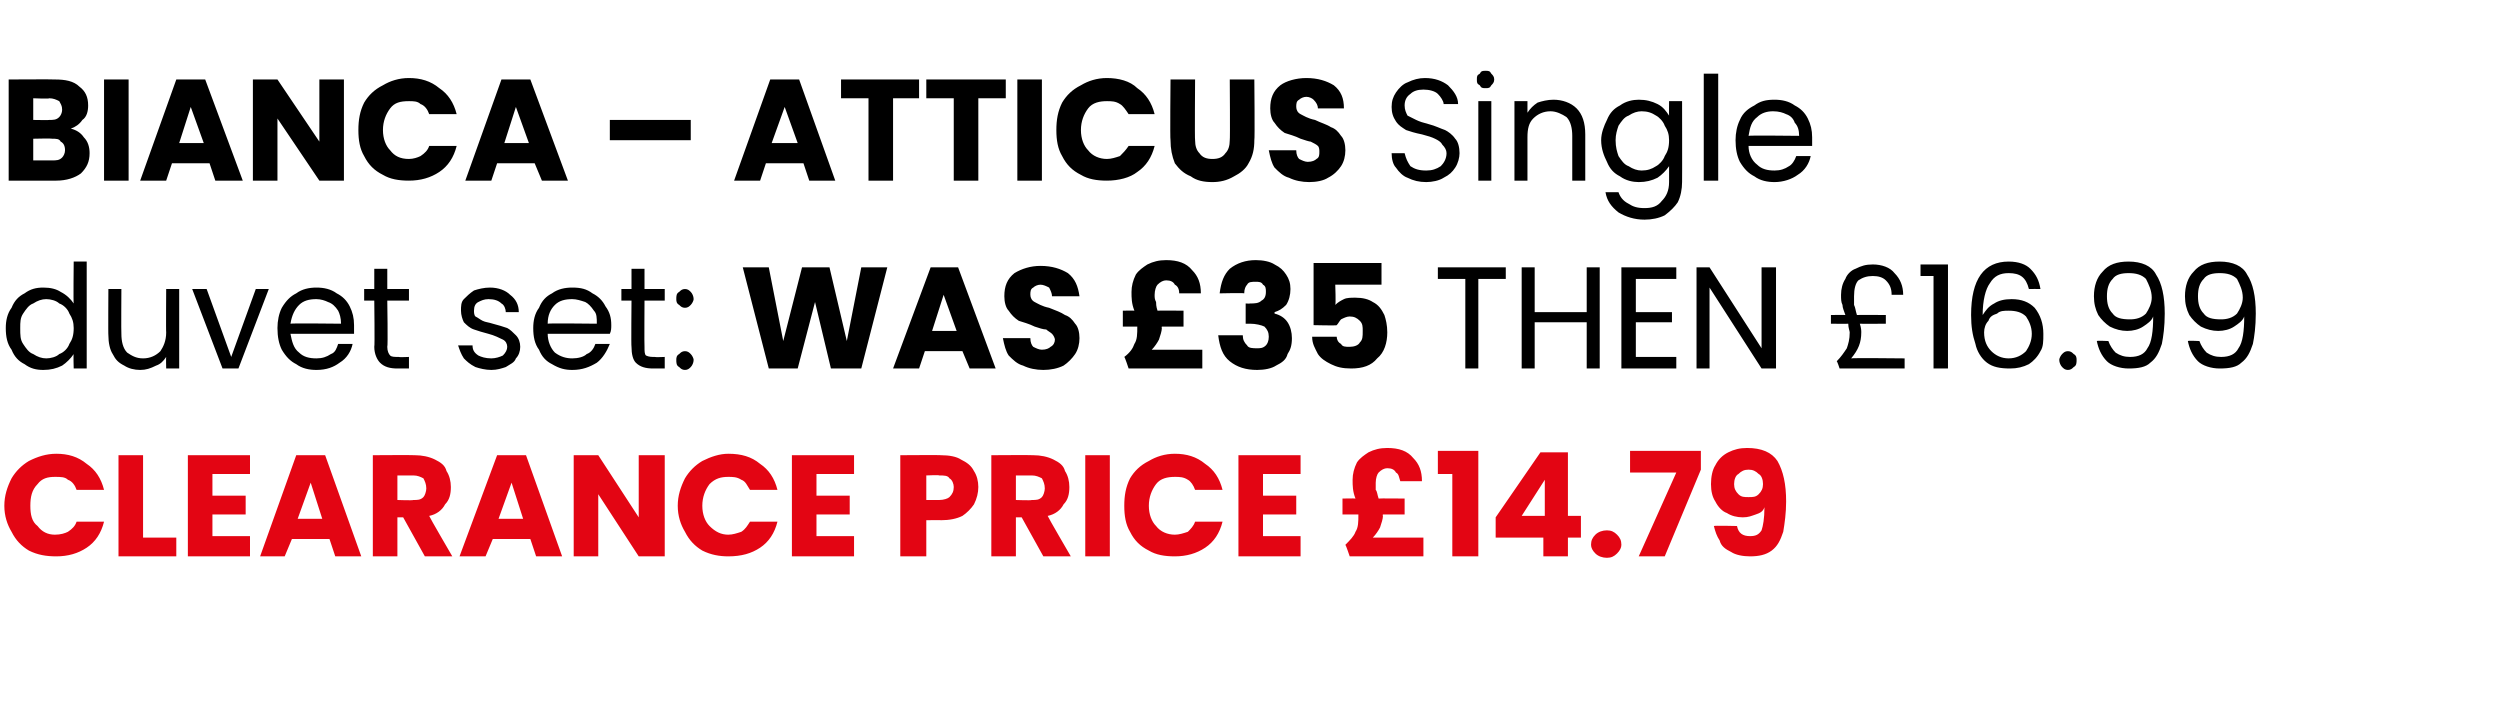
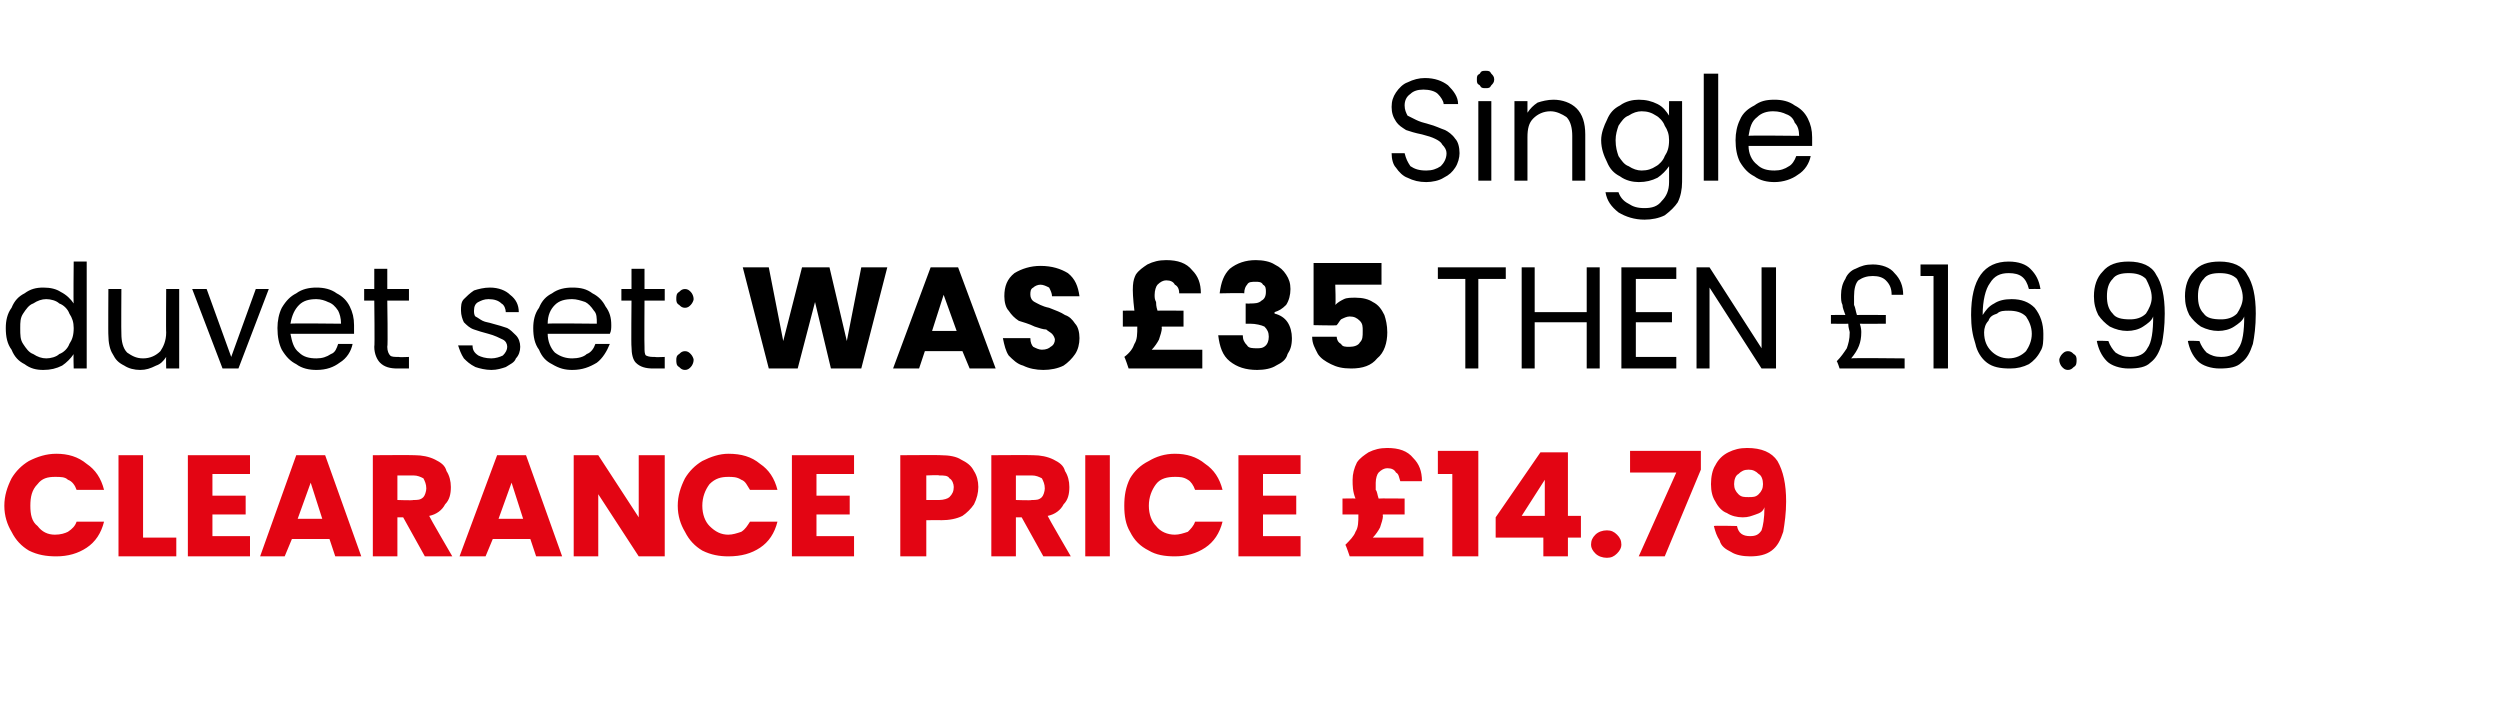
<svg xmlns="http://www.w3.org/2000/svg" version="1.1" width="173px" height="48.5px" viewBox="0 -2 173 48.5" style="top:-2px">
  <desc>Bianca – Atticus Single duvet set: Was £35 then £16.99 clearance price £14.79</desc>
  <defs />
  <g id="Polygon50313">
    <path d="M 0.3 33 C 0.3 32.3 0.5 31.7 0.8 31.1 C 1.1 30.6 1.5 30.2 2 29.9 C 2.6 29.6 3.2 29.4 3.9 29.4 C 4.7 29.4 5.4 29.6 6 30.1 C 6.6 30.5 7 31.1 7.2 31.9 C 7.2 31.9 5.3 31.9 5.3 31.9 C 5.2 31.6 5 31.3 4.7 31.2 C 4.5 31 4.2 31 3.8 31 C 3.3 31 2.9 31.1 2.6 31.5 C 2.2 31.9 2.1 32.4 2.1 33 C 2.1 33.6 2.2 34.1 2.6 34.4 C 2.9 34.8 3.3 35 3.8 35 C 4.2 35 4.5 34.9 4.7 34.8 C 5 34.6 5.2 34.4 5.3 34.1 C 5.3 34.1 7.2 34.1 7.2 34.1 C 7 34.9 6.6 35.5 6 35.9 C 5.4 36.3 4.7 36.5 3.9 36.5 C 3.2 36.5 2.6 36.4 2 36.1 C 1.5 35.8 1.1 35.4 0.8 34.8 C 0.5 34.3 0.3 33.7 0.3 33 C 0.3 33 0.3 33 0.3 33 Z M 9.9 35.2 L 12.2 35.2 L 12.2 36.5 L 8.2 36.5 L 8.2 29.5 L 9.9 29.5 L 9.9 35.2 Z M 14.7 30.8 L 14.7 32.3 L 17 32.3 L 17 33.6 L 14.7 33.6 L 14.7 35.1 L 17.3 35.1 L 17.3 36.5 L 13 36.5 L 13 29.5 L 17.3 29.5 L 17.3 30.8 L 14.7 30.8 Z M 22.8 35.3 L 20.2 35.3 L 19.7 36.5 L 18 36.5 L 20.5 29.5 L 22.5 29.5 L 25 36.5 L 23.2 36.5 L 22.8 35.3 Z M 22.3 33.9 L 21.5 31.4 L 20.6 33.9 L 22.3 33.9 Z M 29.4 36.5 L 27.9 33.8 L 27.5 33.8 L 27.5 36.5 L 25.8 36.5 L 25.8 29.5 C 25.8 29.5 28.66 29.48 28.7 29.5 C 29.2 29.5 29.7 29.6 30.1 29.8 C 30.5 30 30.8 30.2 30.9 30.6 C 31.1 30.9 31.2 31.3 31.2 31.7 C 31.2 32.2 31.1 32.6 30.8 32.9 C 30.6 33.3 30.2 33.6 29.7 33.7 C 29.68 33.72 31.3 36.5 31.3 36.5 L 29.4 36.5 Z M 27.5 32.6 C 27.5 32.6 28.56 32.64 28.6 32.6 C 28.9 32.6 29.1 32.6 29.3 32.4 C 29.4 32.3 29.5 32 29.5 31.8 C 29.5 31.5 29.4 31.3 29.3 31.1 C 29.1 31 28.9 30.9 28.6 30.9 C 28.56 30.9 27.5 30.9 27.5 30.9 L 27.5 32.6 Z M 36.7 35.3 L 34.1 35.3 L 33.6 36.5 L 31.8 36.5 L 34.4 29.5 L 36.4 29.5 L 38.9 36.5 L 37.1 36.5 L 36.7 35.3 Z M 36.2 33.9 L 35.4 31.4 L 34.5 33.9 L 36.2 33.9 Z M 46 36.5 L 44.2 36.5 L 41.4 32.2 L 41.4 36.5 L 39.7 36.5 L 39.7 29.5 L 41.4 29.5 L 44.2 33.8 L 44.2 29.5 L 46 29.5 L 46 36.5 Z M 46.9 33 C 46.9 32.3 47.1 31.7 47.4 31.1 C 47.7 30.6 48.1 30.2 48.6 29.9 C 49.2 29.6 49.8 29.4 50.4 29.4 C 51.3 29.4 52 29.6 52.6 30.1 C 53.2 30.5 53.6 31.1 53.8 31.9 C 53.8 31.9 51.9 31.9 51.9 31.9 C 51.7 31.6 51.6 31.3 51.3 31.2 C 51 31 50.7 31 50.4 31 C 49.9 31 49.5 31.1 49.1 31.5 C 48.8 31.9 48.6 32.4 48.6 33 C 48.6 33.6 48.8 34.1 49.1 34.4 C 49.5 34.8 49.9 35 50.4 35 C 50.7 35 51 34.9 51.3 34.8 C 51.6 34.6 51.7 34.4 51.9 34.1 C 51.9 34.1 53.8 34.1 53.8 34.1 C 53.6 34.9 53.2 35.5 52.6 35.9 C 52 36.3 51.3 36.5 50.4 36.5 C 49.8 36.5 49.2 36.4 48.6 36.1 C 48.1 35.8 47.7 35.4 47.4 34.8 C 47.1 34.3 46.9 33.7 46.9 33 C 46.9 33 46.9 33 46.9 33 Z M 56.5 30.8 L 56.5 32.3 L 58.8 32.3 L 58.8 33.6 L 56.5 33.6 L 56.5 35.1 L 59.1 35.1 L 59.1 36.5 L 54.8 36.5 L 54.8 29.5 L 59.1 29.5 L 59.1 30.8 L 56.5 30.8 Z M 67.7 31.7 C 67.7 32.1 67.6 32.5 67.4 32.9 C 67.2 33.2 66.9 33.5 66.6 33.7 C 66.2 33.9 65.7 34 65.1 34 C 65.12 33.98 64.1 34 64.1 34 L 64.1 36.5 L 62.3 36.5 L 62.3 29.5 C 62.3 29.5 65.12 29.48 65.1 29.5 C 65.7 29.5 66.2 29.6 66.5 29.8 C 66.9 30 67.2 30.2 67.4 30.6 C 67.6 30.9 67.7 31.3 67.7 31.7 C 67.7 31.7 67.7 31.7 67.7 31.7 Z M 65 32.6 C 65.3 32.6 65.6 32.5 65.7 32.4 C 65.9 32.2 66 32 66 31.7 C 66 31.5 65.9 31.2 65.7 31.1 C 65.6 30.9 65.3 30.9 65 30.9 C 64.99 30.86 64.1 30.9 64.1 30.9 L 64.1 32.6 L 65 32.6 C 65 32.6 64.99 32.62 65 32.6 Z M 72.2 36.5 L 70.7 33.8 L 70.3 33.8 L 70.3 36.5 L 68.6 36.5 L 68.6 29.5 C 68.6 29.5 71.46 29.48 71.5 29.5 C 72 29.5 72.5 29.6 72.9 29.8 C 73.3 30 73.6 30.2 73.7 30.6 C 73.9 30.9 74 31.3 74 31.7 C 74 32.2 73.9 32.6 73.6 32.9 C 73.4 33.3 73 33.6 72.5 33.7 C 72.48 33.72 74.1 36.5 74.1 36.5 L 72.2 36.5 Z M 70.3 32.6 C 70.3 32.6 71.36 32.64 71.4 32.6 C 71.7 32.6 71.9 32.6 72.1 32.4 C 72.2 32.3 72.3 32 72.3 31.8 C 72.3 31.5 72.2 31.3 72.1 31.1 C 71.9 31 71.7 30.9 71.4 30.9 C 71.36 30.9 70.3 30.9 70.3 30.9 L 70.3 32.6 Z M 76.8 29.5 L 76.8 36.5 L 75.1 36.5 L 75.1 29.5 L 76.8 29.5 Z M 77.8 33 C 77.8 32.3 77.9 31.7 78.2 31.1 C 78.5 30.6 78.9 30.2 79.5 29.9 C 80 29.6 80.6 29.4 81.3 29.4 C 82.1 29.4 82.8 29.6 83.4 30.1 C 84 30.5 84.4 31.1 84.6 31.9 C 84.6 31.9 82.7 31.9 82.7 31.9 C 82.6 31.6 82.4 31.3 82.2 31.2 C 81.9 31 81.6 31 81.3 31 C 80.8 31 80.3 31.1 80 31.5 C 79.7 31.9 79.5 32.4 79.5 33 C 79.5 33.6 79.7 34.1 80 34.4 C 80.3 34.8 80.8 35 81.3 35 C 81.6 35 81.9 34.9 82.2 34.8 C 82.4 34.6 82.6 34.4 82.7 34.1 C 82.7 34.1 84.6 34.1 84.6 34.1 C 84.4 34.9 84 35.5 83.4 35.9 C 82.8 36.3 82.1 36.5 81.3 36.5 C 80.6 36.5 80 36.4 79.5 36.1 C 78.9 35.8 78.5 35.4 78.2 34.8 C 77.9 34.3 77.8 33.7 77.8 33 C 77.8 33 77.8 33 77.8 33 Z M 87.4 30.8 L 87.4 32.3 L 89.7 32.3 L 89.7 33.6 L 87.4 33.6 L 87.4 35.1 L 90 35.1 L 90 36.5 L 85.7 36.5 L 85.7 29.5 L 90 29.5 L 90 30.8 L 87.4 30.8 Z M 98.5 35.2 L 98.5 36.5 L 93.4 36.5 C 93.4 36.5 93.13 35.7 93.1 35.7 C 93.4 35.4 93.7 35.1 93.8 34.8 C 94 34.5 94 34.1 94 33.6 C 94.04 33.65 94 33.6 94 33.6 L 92.9 33.6 L 92.9 32.5 C 92.9 32.5 93.76 32.48 93.8 32.5 C 93.6 32 93.6 31.6 93.6 31.2 C 93.6 30.8 93.7 30.4 93.9 30 C 94.1 29.7 94.4 29.5 94.7 29.3 C 95.1 29.1 95.5 29 96 29 C 96.8 29 97.4 29.2 97.8 29.7 C 98.2 30.1 98.4 30.6 98.4 31.3 C 98.4 31.3 96.9 31.3 96.9 31.3 C 96.8 31 96.8 30.8 96.6 30.7 C 96.5 30.5 96.3 30.4 96 30.4 C 95.8 30.4 95.6 30.5 95.4 30.7 C 95.3 30.8 95.2 31.1 95.2 31.4 C 95.2 31.6 95.2 31.7 95.2 31.9 C 95.3 32 95.3 32.2 95.4 32.5 C 95.41 32.48 97.2 32.5 97.2 32.5 L 97.2 33.6 L 95.7 33.6 C 95.7 33.6 95.66 33.66 95.7 33.7 C 95.7 33.9 95.6 34.2 95.5 34.5 C 95.4 34.7 95.2 35 95 35.2 C 95 35.2 98.5 35.2 98.5 35.2 Z M 99.5 30.8 L 99.5 29.2 L 102.3 29.2 L 102.3 36.5 L 100.5 36.5 L 100.5 30.8 L 99.5 30.8 Z M 103.5 35.2 L 103.5 33.8 L 106.6 29.3 L 108.5 29.3 L 108.5 33.7 L 109.4 33.7 L 109.4 35.2 L 108.5 35.2 L 108.5 36.5 L 106.8 36.5 L 106.8 35.2 L 103.5 35.2 Z M 106.9 31.2 L 105.3 33.7 L 106.9 33.7 L 106.9 31.2 Z M 111.2 36.6 C 110.9 36.6 110.6 36.5 110.4 36.3 C 110.2 36.1 110.1 35.9 110.1 35.7 C 110.1 35.4 110.2 35.2 110.4 35 C 110.6 34.8 110.9 34.7 111.2 34.7 C 111.5 34.7 111.7 34.8 111.9 35 C 112.1 35.2 112.2 35.4 112.2 35.7 C 112.2 35.9 112.1 36.1 111.9 36.3 C 111.7 36.5 111.5 36.6 111.2 36.6 C 111.2 36.6 111.2 36.6 111.2 36.6 Z M 117.7 30.5 L 115.2 36.5 L 113.4 36.5 L 116 30.7 L 112.8 30.7 L 112.8 29.2 L 117.7 29.2 L 117.7 30.5 Z M 120.2 34.4 C 120.3 34.9 120.6 35.1 121.1 35.1 C 121.5 35.1 121.7 35 121.9 34.7 C 122 34.4 122.1 33.9 122.1 33.1 C 122 33.4 121.8 33.5 121.5 33.6 C 121.2 33.7 121 33.8 120.6 33.8 C 120.2 33.8 119.8 33.7 119.5 33.5 C 119.2 33.4 118.9 33.1 118.7 32.7 C 118.5 32.4 118.4 32 118.4 31.5 C 118.4 31 118.5 30.5 118.7 30.2 C 118.9 29.8 119.2 29.5 119.6 29.3 C 120 29.1 120.4 29 120.9 29 C 121.9 29 122.6 29.3 123 29.9 C 123.4 30.6 123.6 31.5 123.6 32.7 C 123.6 33.5 123.5 34.2 123.4 34.8 C 123.2 35.4 123 35.8 122.6 36.1 C 122.2 36.4 121.7 36.5 121.1 36.5 C 120.6 36.5 120.1 36.4 119.8 36.2 C 119.4 36 119.1 35.8 119 35.4 C 118.8 35.1 118.7 34.8 118.6 34.4 C 118.63 34.36 120.2 34.4 120.2 34.4 C 120.2 34.4 120.21 34.36 120.2 34.4 Z M 121 32.4 C 121.3 32.4 121.5 32.4 121.7 32.2 C 121.9 32 122 31.8 122 31.5 C 122 31.2 121.9 30.9 121.7 30.8 C 121.5 30.6 121.3 30.5 121 30.5 C 120.7 30.5 120.5 30.6 120.3 30.8 C 120.1 30.9 120 31.2 120 31.5 C 120 31.8 120.1 32 120.3 32.2 C 120.5 32.4 120.7 32.4 121 32.4 C 121 32.4 121 32.4 121 32.4 Z " stroke="none" fill="#e30513" />
  </g>
  <g id="Polygon50312">
-     <path d="M 61.4 16.5 L 59.6 23.5 L 57.5 23.5 L 56.4 18.9 L 55.2 23.5 L 53.2 23.5 L 51.4 16.5 L 53.2 16.5 L 54.2 21.6 L 55.5 16.5 L 57.4 16.5 L 58.6 21.6 L 59.6 16.5 L 61.4 16.5 Z M 66.6 22.3 L 64 22.3 L 63.6 23.5 L 61.8 23.5 L 64.4 16.5 L 66.3 16.5 L 68.9 23.5 L 67.1 23.5 L 66.6 22.3 Z M 66.2 20.9 L 65.3 18.4 L 64.5 20.9 L 66.2 20.9 Z M 72.2 23.6 C 71.7 23.6 71.2 23.5 70.8 23.3 C 70.4 23.2 70.1 22.9 69.8 22.6 C 69.6 22.3 69.5 21.9 69.4 21.4 C 69.4 21.4 71.3 21.4 71.3 21.4 C 71.3 21.7 71.4 21.9 71.5 22 C 71.7 22.1 71.9 22.2 72.1 22.2 C 72.4 22.2 72.6 22.1 72.7 22 C 72.9 21.9 73 21.7 73 21.5 C 73 21.4 72.9 21.2 72.8 21.1 C 72.7 21 72.5 20.9 72.4 20.8 C 72.2 20.8 71.9 20.7 71.6 20.6 C 71.2 20.4 70.8 20.3 70.5 20.2 C 70.2 20 70 19.8 69.8 19.5 C 69.6 19.3 69.5 18.9 69.5 18.5 C 69.5 17.8 69.7 17.3 70.2 16.9 C 70.7 16.6 71.3 16.4 72 16.4 C 72.8 16.4 73.4 16.6 73.9 16.9 C 74.4 17.3 74.6 17.8 74.7 18.5 C 74.7 18.5 72.8 18.5 72.8 18.5 C 72.8 18.3 72.7 18.1 72.6 17.9 C 72.4 17.8 72.2 17.7 72 17.7 C 71.8 17.7 71.6 17.8 71.5 17.9 C 71.3 18 71.3 18.2 71.3 18.4 C 71.3 18.6 71.4 18.8 71.6 18.9 C 71.8 19 72.1 19.2 72.6 19.3 C 73.1 19.5 73.4 19.6 73.7 19.8 C 74 19.9 74.2 20.1 74.4 20.4 C 74.6 20.6 74.7 21 74.7 21.4 C 74.7 21.8 74.6 22.2 74.4 22.5 C 74.2 22.8 73.9 23.1 73.6 23.3 C 73.2 23.5 72.7 23.6 72.2 23.6 C 72.2 23.6 72.2 23.6 72.2 23.6 Z M 83.2 22.2 L 83.2 23.5 L 78.1 23.5 C 78.1 23.5 77.84 22.7 77.8 22.7 C 78.2 22.4 78.4 22.1 78.5 21.8 C 78.7 21.5 78.7 21.1 78.7 20.6 C 78.75 20.65 78.7 20.6 78.7 20.6 L 77.7 20.6 L 77.7 19.5 C 77.7 19.5 78.47 19.48 78.5 19.5 C 78.3 19 78.3 18.6 78.3 18.2 C 78.3 17.8 78.4 17.4 78.6 17 C 78.8 16.7 79.1 16.5 79.4 16.3 C 79.8 16.1 80.2 16 80.7 16 C 81.5 16 82.1 16.2 82.5 16.7 C 82.9 17.1 83.1 17.6 83.1 18.3 C 83.1 18.3 81.6 18.3 81.6 18.3 C 81.6 18 81.5 17.8 81.3 17.7 C 81.2 17.5 81 17.4 80.7 17.4 C 80.5 17.4 80.3 17.5 80.1 17.7 C 80 17.8 79.9 18.1 79.9 18.4 C 79.9 18.6 79.9 18.7 80 18.9 C 80 19 80 19.2 80.1 19.5 C 80.12 19.48 81.9 19.5 81.9 19.5 L 81.9 20.6 L 80.4 20.6 C 80.4 20.6 80.37 20.66 80.4 20.7 C 80.4 20.9 80.3 21.2 80.2 21.5 C 80.1 21.7 79.9 22 79.7 22.2 C 79.71 22.2 83.2 22.2 83.2 22.2 Z M 84.4 18.3 C 84.5 17.5 84.7 17 85.1 16.6 C 85.6 16.2 86.2 16 86.9 16 C 87.4 16 87.9 16.1 88.2 16.3 C 88.6 16.5 88.8 16.7 89 17 C 89.2 17.3 89.3 17.6 89.3 18 C 89.3 18.4 89.2 18.8 89 19.1 C 88.7 19.4 88.5 19.5 88.2 19.6 C 88.2 19.6 88.2 19.7 88.2 19.7 C 88.6 19.8 88.9 20 89.1 20.3 C 89.3 20.6 89.4 21 89.4 21.4 C 89.4 21.9 89.3 22.2 89.1 22.5 C 89 22.9 88.7 23.1 88.3 23.3 C 88 23.5 87.5 23.6 87 23.6 C 86.2 23.6 85.6 23.4 85.1 23 C 84.6 22.6 84.4 22 84.3 21.2 C 84.3 21.2 86 21.2 86 21.2 C 86 21.5 86.1 21.7 86.3 21.9 C 86.4 22.1 86.7 22.1 87 22.1 C 87.2 22.1 87.4 22.1 87.6 21.9 C 87.7 21.8 87.8 21.6 87.8 21.3 C 87.8 21 87.7 20.8 87.5 20.6 C 87.3 20.5 86.9 20.4 86.5 20.4 C 86.5 20.41 86.2 20.4 86.2 20.4 L 86.2 19 C 86.2 19 86.5 19.02 86.5 19 C 86.8 19 87.1 19 87.3 18.8 C 87.5 18.7 87.6 18.5 87.6 18.2 C 87.6 18 87.6 17.8 87.4 17.7 C 87.3 17.5 87.1 17.5 86.9 17.5 C 86.6 17.5 86.4 17.5 86.3 17.7 C 86.2 17.8 86.1 18 86.1 18.3 C 86.11 18.26 84.4 18.3 84.4 18.3 C 84.4 18.3 84.44 18.26 84.4 18.3 Z M 95.6 17.7 L 92.4 17.7 C 92.4 17.7 92.45 19.07 92.4 19.1 C 92.6 18.9 92.8 18.8 93 18.7 C 93.2 18.6 93.5 18.6 93.8 18.6 C 94.3 18.6 94.7 18.7 95 18.9 C 95.4 19.1 95.6 19.4 95.8 19.8 C 95.9 20.1 96 20.5 96 21 C 96 21.7 95.8 22.4 95.3 22.8 C 94.9 23.3 94.3 23.5 93.5 23.5 C 92.9 23.5 92.5 23.4 92.1 23.2 C 91.7 23 91.4 22.8 91.2 22.5 C 91 22.1 90.8 21.8 90.8 21.3 C 90.8 21.3 92.5 21.3 92.5 21.3 C 92.5 21.5 92.6 21.7 92.8 21.8 C 92.9 22 93.1 22 93.4 22 C 93.7 22 94 21.9 94.1 21.7 C 94.3 21.5 94.3 21.3 94.3 20.9 C 94.3 20.6 94.3 20.4 94.1 20.2 C 93.9 20 93.7 19.9 93.4 19.9 C 93.2 19.9 93 20 92.8 20.1 C 92.7 20.2 92.6 20.4 92.5 20.5 C 92.55 20.54 90.9 20.5 90.9 20.5 L 90.9 16.2 L 95.6 16.2 L 95.6 17.7 Z M 104.2 16.5 L 104.2 17.3 L 102.3 17.3 L 102.3 23.5 L 101.4 23.5 L 101.4 17.3 L 99.5 17.3 L 99.5 16.5 L 104.2 16.5 Z M 110.7 16.5 L 110.7 23.5 L 109.8 23.5 L 109.8 20.3 L 106.2 20.3 L 106.2 23.5 L 105.3 23.5 L 105.3 16.5 L 106.2 16.5 L 106.2 19.6 L 109.8 19.6 L 109.8 16.5 L 110.7 16.5 Z M 113.2 17.3 L 113.2 19.6 L 115.7 19.6 L 115.7 20.3 L 113.2 20.3 L 113.2 22.7 L 116 22.7 L 116 23.5 L 112.2 23.5 L 112.2 16.5 L 116 16.5 L 116 17.3 L 113.2 17.3 Z M 122.9 23.5 L 121.9 23.5 L 118.3 17.9 L 118.3 23.5 L 117.4 23.5 L 117.4 16.5 L 118.3 16.5 L 121.9 22.1 L 121.9 16.5 L 122.9 16.5 L 122.9 23.5 Z M 131.8 22.8 L 131.8 23.5 L 127.3 23.5 C 127.3 23.5 127.14 23 127.1 23 C 127.4 22.7 127.6 22.4 127.8 22.1 C 127.9 21.8 128 21.5 128 21 C 128 20.9 127.9 20.7 127.9 20.4 C 127.88 20.42 126.7 20.4 126.7 20.4 L 126.7 19.8 C 126.7 19.8 127.66 19.78 127.7 19.8 C 127.6 19.5 127.5 19.3 127.5 19.1 C 127.4 18.9 127.4 18.7 127.4 18.4 C 127.4 18 127.5 17.6 127.7 17.3 C 127.8 17 128.1 16.7 128.4 16.6 C 128.8 16.4 129.1 16.3 129.6 16.3 C 130.2 16.3 130.8 16.5 131.1 16.9 C 131.5 17.3 131.7 17.8 131.7 18.4 C 131.7 18.4 130.9 18.4 130.9 18.4 C 130.9 18 130.8 17.7 130.5 17.4 C 130.3 17.2 130 17.1 129.6 17.1 C 129.2 17.1 128.9 17.2 128.6 17.4 C 128.4 17.6 128.3 18 128.3 18.5 C 128.3 18.7 128.3 18.9 128.3 19.1 C 128.4 19.3 128.4 19.5 128.5 19.8 C 128.54 19.78 130.5 19.8 130.5 19.8 L 130.5 20.4 C 130.5 20.4 128.74 20.42 128.7 20.4 C 128.8 20.7 128.8 20.9 128.8 21 C 128.8 21.7 128.6 22.2 128.1 22.8 C 128.12 22.76 131.8 22.8 131.8 22.8 Z M 132.9 17.1 L 132.9 16.3 L 134.8 16.3 L 134.8 23.5 L 133.8 23.5 L 133.8 17.1 L 132.9 17.1 Z M 140.4 18 C 140.2 17.2 139.8 16.9 139 16.9 C 138.4 16.9 138 17.1 137.7 17.6 C 137.4 18 137.2 18.8 137.2 19.8 C 137.4 19.5 137.6 19.2 138 19 C 138.3 18.8 138.7 18.7 139.2 18.7 C 139.9 18.7 140.4 18.9 140.8 19.3 C 141.2 19.8 141.4 20.4 141.4 21.1 C 141.4 21.6 141.4 22 141.2 22.3 C 141 22.7 140.7 23 140.4 23.2 C 140 23.4 139.6 23.5 139.1 23.5 C 138.4 23.5 137.9 23.4 137.5 23.1 C 137.1 22.8 136.8 22.3 136.7 21.8 C 136.5 21.2 136.4 20.6 136.4 19.8 C 136.4 17.3 137.3 16.1 139 16.1 C 139.7 16.1 140.2 16.3 140.5 16.6 C 140.9 17 141.1 17.4 141.2 18 C 141.2 17.99 140.4 18 140.4 18 C 140.4 18 140.36 17.99 140.4 18 Z M 139 19.5 C 138.7 19.5 138.4 19.5 138.2 19.7 C 137.9 19.8 137.7 19.9 137.6 20.2 C 137.4 20.4 137.3 20.7 137.3 21 C 137.3 21.6 137.5 22 137.8 22.3 C 138.1 22.6 138.5 22.8 139 22.8 C 139.5 22.8 139.9 22.6 140.2 22.3 C 140.4 22 140.6 21.6 140.6 21.1 C 140.6 20.6 140.4 20.2 140.2 19.9 C 139.9 19.6 139.5 19.5 139 19.5 C 139 19.5 139 19.5 139 19.5 Z M 143.1 23.6 C 142.9 23.6 142.8 23.5 142.7 23.4 C 142.6 23.3 142.5 23.1 142.5 22.9 C 142.5 22.8 142.6 22.6 142.7 22.5 C 142.8 22.4 142.9 22.3 143.1 22.3 C 143.3 22.3 143.4 22.4 143.5 22.5 C 143.7 22.6 143.7 22.8 143.7 22.9 C 143.7 23.1 143.7 23.3 143.5 23.4 C 143.4 23.5 143.3 23.6 143.1 23.6 C 143.1 23.6 143.1 23.6 143.1 23.6 Z M 145.9 21.6 C 146 21.9 146.2 22.2 146.4 22.4 C 146.7 22.6 147 22.7 147.4 22.7 C 148 22.7 148.4 22.5 148.6 22.1 C 148.9 21.7 149 20.9 149 19.9 C 148.9 20.2 148.6 20.4 148.3 20.6 C 148 20.8 147.6 20.9 147.2 20.9 C 146.8 20.9 146.4 20.8 146 20.6 C 145.7 20.4 145.4 20.1 145.2 19.8 C 145 19.4 144.9 19 144.9 18.5 C 144.9 17.8 145.1 17.2 145.5 16.8 C 145.9 16.3 146.5 16.1 147.3 16.1 C 148.2 16.1 148.9 16.4 149.2 17 C 149.6 17.6 149.8 18.5 149.8 19.7 C 149.8 20.6 149.7 21.3 149.6 21.8 C 149.4 22.4 149.2 22.8 148.8 23.1 C 148.5 23.4 148 23.5 147.3 23.5 C 146.7 23.5 146.1 23.3 145.8 23 C 145.4 22.6 145.2 22.1 145.1 21.6 C 145.11 21.56 145.9 21.6 145.9 21.6 C 145.9 21.6 145.95 21.56 145.9 21.6 Z M 147.4 20.1 C 147.8 20.1 148.2 20 148.5 19.7 C 148.7 19.4 148.9 19 148.9 18.6 C 148.9 18.1 148.7 17.7 148.5 17.3 C 148.2 17 147.8 16.9 147.3 16.9 C 146.8 16.9 146.4 17 146.2 17.3 C 145.9 17.6 145.8 18 145.8 18.5 C 145.8 19 145.9 19.4 146.2 19.7 C 146.4 20 146.8 20.1 147.4 20.1 C 147.4 20.1 147.4 20.1 147.4 20.1 Z M 152.2 21.6 C 152.3 21.9 152.5 22.2 152.7 22.4 C 153 22.6 153.3 22.7 153.7 22.7 C 154.3 22.7 154.7 22.5 154.9 22.1 C 155.2 21.7 155.3 20.9 155.3 19.9 C 155.2 20.2 154.9 20.4 154.6 20.6 C 154.3 20.8 153.9 20.9 153.5 20.9 C 153.1 20.9 152.7 20.8 152.3 20.6 C 152 20.4 151.7 20.1 151.5 19.8 C 151.3 19.4 151.2 19 151.2 18.5 C 151.2 17.8 151.4 17.2 151.8 16.8 C 152.2 16.3 152.8 16.1 153.6 16.1 C 154.5 16.1 155.2 16.4 155.5 17 C 155.9 17.6 156.1 18.5 156.1 19.7 C 156.1 20.6 156 21.3 155.9 21.8 C 155.7 22.4 155.5 22.8 155.1 23.1 C 154.8 23.4 154.3 23.5 153.6 23.5 C 153 23.5 152.4 23.3 152.1 23 C 151.7 22.6 151.5 22.1 151.4 21.6 C 151.41 21.56 152.2 21.6 152.2 21.6 C 152.2 21.6 152.25 21.56 152.2 21.6 Z M 153.7 20.1 C 154.1 20.1 154.5 20 154.8 19.7 C 155 19.4 155.2 19 155.2 18.6 C 155.2 18.1 155 17.7 154.8 17.3 C 154.5 17 154.1 16.9 153.6 16.9 C 153.1 16.9 152.7 17 152.5 17.3 C 152.2 17.6 152.1 18 152.1 18.5 C 152.1 19 152.2 19.4 152.5 19.7 C 152.7 20 153.1 20.1 153.7 20.1 C 153.7 20.1 153.7 20.1 153.7 20.1 Z " stroke="none" fill="#000" />
+     <path d="M 61.4 16.5 L 59.6 23.5 L 57.5 23.5 L 56.4 18.9 L 55.2 23.5 L 53.2 23.5 L 51.4 16.5 L 53.2 16.5 L 54.2 21.6 L 55.5 16.5 L 57.4 16.5 L 58.6 21.6 L 59.6 16.5 L 61.4 16.5 Z M 66.6 22.3 L 64 22.3 L 63.6 23.5 L 61.8 23.5 L 64.4 16.5 L 66.3 16.5 L 68.9 23.5 L 67.1 23.5 L 66.6 22.3 Z M 66.2 20.9 L 65.3 18.4 L 64.5 20.9 L 66.2 20.9 Z M 72.2 23.6 C 71.7 23.6 71.2 23.5 70.8 23.3 C 70.4 23.2 70.1 22.9 69.8 22.6 C 69.6 22.3 69.5 21.9 69.4 21.4 C 69.4 21.4 71.3 21.4 71.3 21.4 C 71.3 21.7 71.4 21.9 71.5 22 C 71.7 22.1 71.9 22.2 72.1 22.2 C 72.4 22.2 72.6 22.1 72.7 22 C 72.9 21.9 73 21.7 73 21.5 C 73 21.4 72.9 21.2 72.8 21.1 C 72.7 21 72.5 20.9 72.4 20.8 C 72.2 20.8 71.9 20.7 71.6 20.6 C 71.2 20.4 70.8 20.3 70.5 20.2 C 70.2 20 70 19.8 69.8 19.5 C 69.6 19.3 69.5 18.9 69.5 18.5 C 69.5 17.8 69.7 17.3 70.2 16.9 C 70.7 16.6 71.3 16.4 72 16.4 C 72.8 16.4 73.4 16.6 73.9 16.9 C 74.4 17.3 74.6 17.8 74.7 18.5 C 74.7 18.5 72.8 18.5 72.8 18.5 C 72.8 18.3 72.7 18.1 72.6 17.9 C 72.4 17.8 72.2 17.7 72 17.7 C 71.8 17.7 71.6 17.8 71.5 17.9 C 71.3 18 71.3 18.2 71.3 18.4 C 71.3 18.6 71.4 18.8 71.6 18.9 C 71.8 19 72.1 19.2 72.6 19.3 C 73.1 19.5 73.4 19.6 73.7 19.8 C 74 19.9 74.2 20.1 74.4 20.4 C 74.6 20.6 74.7 21 74.7 21.4 C 74.7 21.8 74.6 22.2 74.4 22.5 C 74.2 22.8 73.9 23.1 73.6 23.3 C 73.2 23.5 72.7 23.6 72.2 23.6 C 72.2 23.6 72.2 23.6 72.2 23.6 Z M 83.2 22.2 L 83.2 23.5 L 78.1 23.5 C 78.1 23.5 77.84 22.7 77.8 22.7 C 78.2 22.4 78.4 22.1 78.5 21.8 C 78.7 21.5 78.7 21.1 78.7 20.6 C 78.75 20.65 78.7 20.6 78.7 20.6 L 77.7 20.6 L 77.7 19.5 C 77.7 19.5 78.47 19.48 78.5 19.5 C 78.3 17.8 78.4 17.4 78.6 17 C 78.8 16.7 79.1 16.5 79.4 16.3 C 79.8 16.1 80.2 16 80.7 16 C 81.5 16 82.1 16.2 82.5 16.7 C 82.9 17.1 83.1 17.6 83.1 18.3 C 83.1 18.3 81.6 18.3 81.6 18.3 C 81.6 18 81.5 17.8 81.3 17.7 C 81.2 17.5 81 17.4 80.7 17.4 C 80.5 17.4 80.3 17.5 80.1 17.7 C 80 17.8 79.9 18.1 79.9 18.4 C 79.9 18.6 79.9 18.7 80 18.9 C 80 19 80 19.2 80.1 19.5 C 80.12 19.48 81.9 19.5 81.9 19.5 L 81.9 20.6 L 80.4 20.6 C 80.4 20.6 80.37 20.66 80.4 20.7 C 80.4 20.9 80.3 21.2 80.2 21.5 C 80.1 21.7 79.9 22 79.7 22.2 C 79.71 22.2 83.2 22.2 83.2 22.2 Z M 84.4 18.3 C 84.5 17.5 84.7 17 85.1 16.6 C 85.6 16.2 86.2 16 86.9 16 C 87.4 16 87.9 16.1 88.2 16.3 C 88.6 16.5 88.8 16.7 89 17 C 89.2 17.3 89.3 17.6 89.3 18 C 89.3 18.4 89.2 18.8 89 19.1 C 88.7 19.4 88.5 19.5 88.2 19.6 C 88.2 19.6 88.2 19.7 88.2 19.7 C 88.6 19.8 88.9 20 89.1 20.3 C 89.3 20.6 89.4 21 89.4 21.4 C 89.4 21.9 89.3 22.2 89.1 22.5 C 89 22.9 88.7 23.1 88.3 23.3 C 88 23.5 87.5 23.6 87 23.6 C 86.2 23.6 85.6 23.4 85.1 23 C 84.6 22.6 84.4 22 84.3 21.2 C 84.3 21.2 86 21.2 86 21.2 C 86 21.5 86.1 21.7 86.3 21.9 C 86.4 22.1 86.7 22.1 87 22.1 C 87.2 22.1 87.4 22.1 87.6 21.9 C 87.7 21.8 87.8 21.6 87.8 21.3 C 87.8 21 87.7 20.8 87.5 20.6 C 87.3 20.5 86.9 20.4 86.5 20.4 C 86.5 20.41 86.2 20.4 86.2 20.4 L 86.2 19 C 86.2 19 86.5 19.02 86.5 19 C 86.8 19 87.1 19 87.3 18.8 C 87.5 18.7 87.6 18.5 87.6 18.2 C 87.6 18 87.6 17.8 87.4 17.7 C 87.3 17.5 87.1 17.5 86.9 17.5 C 86.6 17.5 86.4 17.5 86.3 17.7 C 86.2 17.8 86.1 18 86.1 18.3 C 86.11 18.26 84.4 18.3 84.4 18.3 C 84.4 18.3 84.44 18.26 84.4 18.3 Z M 95.6 17.7 L 92.4 17.7 C 92.4 17.7 92.45 19.07 92.4 19.1 C 92.6 18.9 92.8 18.8 93 18.7 C 93.2 18.6 93.5 18.6 93.8 18.6 C 94.3 18.6 94.7 18.7 95 18.9 C 95.4 19.1 95.6 19.4 95.8 19.8 C 95.9 20.1 96 20.5 96 21 C 96 21.7 95.8 22.4 95.3 22.8 C 94.9 23.3 94.3 23.5 93.5 23.5 C 92.9 23.5 92.5 23.4 92.1 23.2 C 91.7 23 91.4 22.8 91.2 22.5 C 91 22.1 90.8 21.8 90.8 21.3 C 90.8 21.3 92.5 21.3 92.5 21.3 C 92.5 21.5 92.6 21.7 92.8 21.8 C 92.9 22 93.1 22 93.4 22 C 93.7 22 94 21.9 94.1 21.7 C 94.3 21.5 94.3 21.3 94.3 20.9 C 94.3 20.6 94.3 20.4 94.1 20.2 C 93.9 20 93.7 19.9 93.4 19.9 C 93.2 19.9 93 20 92.8 20.1 C 92.7 20.2 92.6 20.4 92.5 20.5 C 92.55 20.54 90.9 20.5 90.9 20.5 L 90.9 16.2 L 95.6 16.2 L 95.6 17.7 Z M 104.2 16.5 L 104.2 17.3 L 102.3 17.3 L 102.3 23.5 L 101.4 23.5 L 101.4 17.3 L 99.5 17.3 L 99.5 16.5 L 104.2 16.5 Z M 110.7 16.5 L 110.7 23.5 L 109.8 23.5 L 109.8 20.3 L 106.2 20.3 L 106.2 23.5 L 105.3 23.5 L 105.3 16.5 L 106.2 16.5 L 106.2 19.6 L 109.8 19.6 L 109.8 16.5 L 110.7 16.5 Z M 113.2 17.3 L 113.2 19.6 L 115.7 19.6 L 115.7 20.3 L 113.2 20.3 L 113.2 22.7 L 116 22.7 L 116 23.5 L 112.2 23.5 L 112.2 16.5 L 116 16.5 L 116 17.3 L 113.2 17.3 Z M 122.9 23.5 L 121.9 23.5 L 118.3 17.9 L 118.3 23.5 L 117.4 23.5 L 117.4 16.5 L 118.3 16.5 L 121.9 22.1 L 121.9 16.5 L 122.9 16.5 L 122.9 23.5 Z M 131.8 22.8 L 131.8 23.5 L 127.3 23.5 C 127.3 23.5 127.14 23 127.1 23 C 127.4 22.7 127.6 22.4 127.8 22.1 C 127.9 21.8 128 21.5 128 21 C 128 20.9 127.9 20.7 127.9 20.4 C 127.88 20.42 126.7 20.4 126.7 20.4 L 126.7 19.8 C 126.7 19.8 127.66 19.78 127.7 19.8 C 127.6 19.5 127.5 19.3 127.5 19.1 C 127.4 18.9 127.4 18.7 127.4 18.4 C 127.4 18 127.5 17.6 127.7 17.3 C 127.8 17 128.1 16.7 128.4 16.6 C 128.8 16.4 129.1 16.3 129.6 16.3 C 130.2 16.3 130.8 16.5 131.1 16.9 C 131.5 17.3 131.7 17.8 131.7 18.4 C 131.7 18.4 130.9 18.4 130.9 18.4 C 130.9 18 130.8 17.7 130.5 17.4 C 130.3 17.2 130 17.1 129.6 17.1 C 129.2 17.1 128.9 17.2 128.6 17.4 C 128.4 17.6 128.3 18 128.3 18.5 C 128.3 18.7 128.3 18.9 128.3 19.1 C 128.4 19.3 128.4 19.5 128.5 19.8 C 128.54 19.78 130.5 19.8 130.5 19.8 L 130.5 20.4 C 130.5 20.4 128.74 20.42 128.7 20.4 C 128.8 20.7 128.8 20.9 128.8 21 C 128.8 21.7 128.6 22.2 128.1 22.8 C 128.12 22.76 131.8 22.8 131.8 22.8 Z M 132.9 17.1 L 132.9 16.3 L 134.8 16.3 L 134.8 23.5 L 133.8 23.5 L 133.8 17.1 L 132.9 17.1 Z M 140.4 18 C 140.2 17.2 139.8 16.9 139 16.9 C 138.4 16.9 138 17.1 137.7 17.6 C 137.4 18 137.2 18.8 137.2 19.8 C 137.4 19.5 137.6 19.2 138 19 C 138.3 18.8 138.7 18.7 139.2 18.7 C 139.9 18.7 140.4 18.9 140.8 19.3 C 141.2 19.8 141.4 20.4 141.4 21.1 C 141.4 21.6 141.4 22 141.2 22.3 C 141 22.7 140.7 23 140.4 23.2 C 140 23.4 139.6 23.5 139.1 23.5 C 138.4 23.5 137.9 23.4 137.5 23.1 C 137.1 22.8 136.8 22.3 136.7 21.8 C 136.5 21.2 136.4 20.6 136.4 19.8 C 136.4 17.3 137.3 16.1 139 16.1 C 139.7 16.1 140.2 16.3 140.5 16.6 C 140.9 17 141.1 17.4 141.2 18 C 141.2 17.99 140.4 18 140.4 18 C 140.4 18 140.36 17.99 140.4 18 Z M 139 19.5 C 138.7 19.5 138.4 19.5 138.2 19.7 C 137.9 19.8 137.7 19.9 137.6 20.2 C 137.4 20.4 137.3 20.7 137.3 21 C 137.3 21.6 137.5 22 137.8 22.3 C 138.1 22.6 138.5 22.8 139 22.8 C 139.5 22.8 139.9 22.6 140.2 22.3 C 140.4 22 140.6 21.6 140.6 21.1 C 140.6 20.6 140.4 20.2 140.2 19.9 C 139.9 19.6 139.5 19.5 139 19.5 C 139 19.5 139 19.5 139 19.5 Z M 143.1 23.6 C 142.9 23.6 142.8 23.5 142.7 23.4 C 142.6 23.3 142.5 23.1 142.5 22.9 C 142.5 22.8 142.6 22.6 142.7 22.5 C 142.8 22.4 142.9 22.3 143.1 22.3 C 143.3 22.3 143.4 22.4 143.5 22.5 C 143.7 22.6 143.7 22.8 143.7 22.9 C 143.7 23.1 143.7 23.3 143.5 23.4 C 143.4 23.5 143.3 23.6 143.1 23.6 C 143.1 23.6 143.1 23.6 143.1 23.6 Z M 145.9 21.6 C 146 21.9 146.2 22.2 146.4 22.4 C 146.7 22.6 147 22.7 147.4 22.7 C 148 22.7 148.4 22.5 148.6 22.1 C 148.9 21.7 149 20.9 149 19.9 C 148.9 20.2 148.6 20.4 148.3 20.6 C 148 20.8 147.6 20.9 147.2 20.9 C 146.8 20.9 146.4 20.8 146 20.6 C 145.7 20.4 145.4 20.1 145.2 19.8 C 145 19.4 144.9 19 144.9 18.5 C 144.9 17.8 145.1 17.2 145.5 16.8 C 145.9 16.3 146.5 16.1 147.3 16.1 C 148.2 16.1 148.9 16.4 149.2 17 C 149.6 17.6 149.8 18.5 149.8 19.7 C 149.8 20.6 149.7 21.3 149.6 21.8 C 149.4 22.4 149.2 22.8 148.8 23.1 C 148.5 23.4 148 23.5 147.3 23.5 C 146.7 23.5 146.1 23.3 145.8 23 C 145.4 22.6 145.2 22.1 145.1 21.6 C 145.11 21.56 145.9 21.6 145.9 21.6 C 145.9 21.6 145.95 21.56 145.9 21.6 Z M 147.4 20.1 C 147.8 20.1 148.2 20 148.5 19.7 C 148.7 19.4 148.9 19 148.9 18.6 C 148.9 18.1 148.7 17.7 148.5 17.3 C 148.2 17 147.8 16.9 147.3 16.9 C 146.8 16.9 146.4 17 146.2 17.3 C 145.9 17.6 145.8 18 145.8 18.5 C 145.8 19 145.9 19.4 146.2 19.7 C 146.4 20 146.8 20.1 147.4 20.1 C 147.4 20.1 147.4 20.1 147.4 20.1 Z M 152.2 21.6 C 152.3 21.9 152.5 22.2 152.7 22.4 C 153 22.6 153.3 22.7 153.7 22.7 C 154.3 22.7 154.7 22.5 154.9 22.1 C 155.2 21.7 155.3 20.9 155.3 19.9 C 155.2 20.2 154.9 20.4 154.6 20.6 C 154.3 20.8 153.9 20.9 153.5 20.9 C 153.1 20.9 152.7 20.8 152.3 20.6 C 152 20.4 151.7 20.1 151.5 19.8 C 151.3 19.4 151.2 19 151.2 18.5 C 151.2 17.8 151.4 17.2 151.8 16.8 C 152.2 16.3 152.8 16.1 153.6 16.1 C 154.5 16.1 155.2 16.4 155.5 17 C 155.9 17.6 156.1 18.5 156.1 19.7 C 156.1 20.6 156 21.3 155.9 21.8 C 155.7 22.4 155.5 22.8 155.1 23.1 C 154.8 23.4 154.3 23.5 153.6 23.5 C 153 23.5 152.4 23.3 152.1 23 C 151.7 22.6 151.5 22.1 151.4 21.6 C 151.41 21.56 152.2 21.6 152.2 21.6 C 152.2 21.6 152.25 21.56 152.2 21.6 Z M 153.7 20.1 C 154.1 20.1 154.5 20 154.8 19.7 C 155 19.4 155.2 19 155.2 18.6 C 155.2 18.1 155 17.7 154.8 17.3 C 154.5 17 154.1 16.9 153.6 16.9 C 153.1 16.9 152.7 17 152.5 17.3 C 152.2 17.6 152.1 18 152.1 18.5 C 152.1 19 152.2 19.4 152.5 19.7 C 152.7 20 153.1 20.1 153.7 20.1 C 153.7 20.1 153.7 20.1 153.7 20.1 Z " stroke="none" fill="#000" />
  </g>
  <g id="Polygon50311">
    <path d="M 0.4 20.7 C 0.4 20.2 0.5 19.7 0.8 19.3 C 1 18.8 1.3 18.5 1.7 18.3 C 2.1 18 2.5 17.9 3 17.9 C 3.5 17.9 3.9 18 4.2 18.2 C 4.6 18.4 4.9 18.7 5.1 19 C 5.07 19 5.1 16.1 5.1 16.1 L 6 16.1 L 6 23.5 L 5.1 23.5 C 5.1 23.5 5.07 22.47 5.1 22.5 C 4.9 22.8 4.6 23.1 4.3 23.3 C 3.9 23.5 3.5 23.6 3 23.6 C 2.5 23.6 2.1 23.5 1.7 23.2 C 1.3 23 1 22.7 0.8 22.2 C 0.5 21.8 0.4 21.3 0.4 20.7 C 0.4 20.7 0.4 20.7 0.4 20.7 Z M 5.1 20.7 C 5.1 20.3 5 20 4.8 19.7 C 4.7 19.4 4.4 19.1 4.1 19 C 3.9 18.8 3.5 18.7 3.2 18.7 C 2.9 18.7 2.6 18.8 2.3 19 C 2 19.1 1.8 19.4 1.6 19.7 C 1.4 20 1.4 20.3 1.4 20.7 C 1.4 21.2 1.4 21.5 1.6 21.8 C 1.8 22.1 2 22.4 2.3 22.5 C 2.6 22.7 2.9 22.8 3.2 22.8 C 3.5 22.8 3.9 22.7 4.1 22.5 C 4.4 22.4 4.7 22.1 4.8 21.8 C 5 21.5 5.1 21.2 5.1 20.7 C 5.1 20.7 5.1 20.7 5.1 20.7 Z M 12.4 18 L 12.4 23.5 L 11.5 23.5 C 11.5 23.5 11.48 22.69 11.5 22.7 C 11.3 23 11.1 23.2 10.8 23.3 C 10.4 23.5 10.1 23.6 9.7 23.6 C 9.3 23.6 8.9 23.5 8.6 23.3 C 8.2 23.1 8 22.9 7.8 22.5 C 7.6 22.2 7.5 21.7 7.5 21.2 C 7.48 21.23 7.5 18 7.5 18 L 8.4 18 C 8.4 18 8.38 21.11 8.4 21.1 C 8.4 21.6 8.5 22.1 8.8 22.4 C 9.1 22.6 9.4 22.8 9.9 22.8 C 10.4 22.8 10.8 22.6 11.1 22.3 C 11.3 22 11.5 21.6 11.5 21 C 11.48 21.03 11.5 18 11.5 18 L 12.4 18 Z M 16 22.7 L 17.7 18 L 18.6 18 L 16.5 23.5 L 15.4 23.5 L 13.3 18 L 14.3 18 L 16 22.7 Z M 24.5 20.5 C 24.5 20.7 24.5 20.9 24.5 21.1 C 24.5 21.1 20.1 21.1 20.1 21.1 C 20.2 21.6 20.3 22.1 20.7 22.4 C 21 22.7 21.4 22.8 21.9 22.8 C 22.3 22.8 22.6 22.7 22.9 22.5 C 23.2 22.4 23.3 22.1 23.4 21.8 C 23.4 21.8 24.4 21.8 24.4 21.8 C 24.3 22.3 24 22.8 23.5 23.1 C 23.1 23.4 22.6 23.6 21.9 23.6 C 21.4 23.6 20.9 23.5 20.5 23.2 C 20.1 23 19.8 22.7 19.5 22.2 C 19.3 21.8 19.2 21.3 19.2 20.7 C 19.2 20.2 19.3 19.7 19.5 19.3 C 19.8 18.8 20.1 18.5 20.5 18.3 C 20.9 18 21.4 17.9 21.9 17.9 C 22.4 17.9 22.9 18 23.3 18.3 C 23.7 18.5 24 18.8 24.2 19.2 C 24.4 19.6 24.5 20 24.5 20.5 C 24.5 20.5 24.5 20.5 24.5 20.5 Z M 23.6 20.4 C 23.6 20 23.5 19.7 23.4 19.5 C 23.2 19.2 23 19 22.7 18.9 C 22.5 18.8 22.2 18.7 21.9 18.7 C 21.4 18.7 21 18.8 20.7 19.1 C 20.4 19.4 20.2 19.8 20.1 20.4 C 20.14 20.36 23.6 20.4 23.6 20.4 C 23.6 20.4 23.6 20.36 23.6 20.4 Z M 26.8 18.8 C 26.8 18.8 26.85 22 26.8 22 C 26.8 22.3 26.9 22.5 27 22.6 C 27.1 22.7 27.3 22.7 27.6 22.7 C 27.61 22.73 28.3 22.7 28.3 22.7 L 28.3 23.5 C 28.3 23.5 27.46 23.5 27.5 23.5 C 27 23.5 26.6 23.4 26.3 23.1 C 26.1 22.9 25.9 22.5 25.9 22 C 25.94 22 25.9 18.8 25.9 18.8 L 25.2 18.8 L 25.2 18 L 25.9 18 L 25.9 16.6 L 26.8 16.6 L 26.8 18 L 28.3 18 L 28.3 18.8 L 26.8 18.8 Z M 34 23.6 C 33.6 23.6 33.2 23.5 32.9 23.4 C 32.5 23.2 32.3 23 32.1 22.8 C 31.9 22.5 31.8 22.2 31.7 21.9 C 31.7 21.9 32.7 21.9 32.7 21.9 C 32.7 22.2 32.8 22.4 33.1 22.6 C 33.3 22.7 33.6 22.8 34 22.8 C 34.3 22.8 34.6 22.7 34.8 22.6 C 35 22.4 35.1 22.2 35.1 22 C 35.1 21.8 35 21.6 34.8 21.5 C 34.6 21.4 34.2 21.2 33.8 21.1 C 33.4 21 33.1 20.9 32.8 20.8 C 32.5 20.7 32.3 20.5 32.1 20.3 C 32 20.1 31.9 19.8 31.9 19.5 C 31.9 19.2 31.9 18.9 32.1 18.7 C 32.3 18.5 32.5 18.3 32.8 18.1 C 33.1 18 33.5 17.9 33.9 17.9 C 34.5 17.9 35 18.1 35.3 18.4 C 35.7 18.7 35.9 19.1 35.9 19.6 C 35.9 19.6 35 19.6 35 19.6 C 35 19.4 34.9 19.1 34.7 19 C 34.5 18.8 34.2 18.7 33.8 18.7 C 33.5 18.7 33.3 18.8 33.1 18.9 C 32.9 19 32.8 19.2 32.8 19.5 C 32.8 19.6 32.8 19.8 32.9 19.9 C 33.1 20 33.2 20.1 33.4 20.2 C 33.6 20.3 33.8 20.3 34.1 20.4 C 34.5 20.5 34.8 20.6 35.1 20.7 C 35.3 20.8 35.5 21 35.7 21.2 C 35.9 21.4 36 21.7 36 22 C 36 22.3 35.9 22.6 35.7 22.8 C 35.6 23.1 35.3 23.2 35 23.4 C 34.7 23.5 34.4 23.6 34 23.6 C 34 23.6 34 23.6 34 23.6 Z M 42.3 20.5 C 42.3 20.7 42.3 20.9 42.2 21.1 C 42.2 21.1 37.9 21.1 37.9 21.1 C 37.9 21.6 38.1 22.1 38.4 22.4 C 38.8 22.7 39.2 22.8 39.6 22.8 C 40 22.8 40.4 22.7 40.6 22.5 C 40.9 22.4 41.1 22.1 41.2 21.8 C 41.2 21.8 42.2 21.8 42.2 21.8 C 42 22.3 41.7 22.8 41.3 23.1 C 40.8 23.4 40.3 23.6 39.6 23.6 C 39.1 23.6 38.7 23.5 38.2 23.2 C 37.8 23 37.5 22.7 37.3 22.2 C 37 21.8 36.9 21.3 36.9 20.7 C 36.9 20.2 37 19.7 37.3 19.3 C 37.5 18.8 37.8 18.5 38.2 18.3 C 38.6 18 39.1 17.9 39.6 17.9 C 40.2 17.9 40.6 18 41 18.3 C 41.4 18.5 41.7 18.8 41.9 19.2 C 42.2 19.6 42.3 20 42.3 20.5 C 42.3 20.5 42.3 20.5 42.3 20.5 Z M 41.3 20.4 C 41.3 20 41.3 19.7 41.1 19.5 C 40.9 19.2 40.7 19 40.5 18.9 C 40.2 18.8 39.9 18.7 39.6 18.7 C 39.1 18.7 38.7 18.8 38.4 19.1 C 38.1 19.4 37.9 19.8 37.9 20.4 C 37.87 20.36 41.3 20.4 41.3 20.4 C 41.3 20.4 41.33 20.36 41.3 20.4 Z M 44.6 18.8 C 44.6 18.8 44.58 22 44.6 22 C 44.6 22.3 44.6 22.5 44.7 22.6 C 44.9 22.7 45.1 22.7 45.3 22.7 C 45.34 22.73 46 22.7 46 22.7 L 46 23.5 C 46 23.5 45.19 23.5 45.2 23.5 C 44.7 23.5 44.3 23.4 44 23.1 C 43.8 22.9 43.7 22.5 43.7 22 C 43.67 22 43.7 18.8 43.7 18.8 L 43 18.8 L 43 18 L 43.7 18 L 43.7 16.6 L 44.6 16.6 L 44.6 18 L 46 18 L 46 18.8 L 44.6 18.8 Z M 47.4 23.6 C 47.2 23.6 47.1 23.5 47 23.4 C 46.8 23.3 46.8 23.1 46.8 22.9 C 46.8 22.8 46.8 22.6 47 22.5 C 47.1 22.4 47.2 22.3 47.4 22.3 C 47.6 22.3 47.7 22.4 47.8 22.5 C 47.9 22.6 48 22.8 48 22.9 C 48 23.1 47.9 23.3 47.8 23.4 C 47.7 23.5 47.6 23.6 47.4 23.6 C 47.4 23.6 47.4 23.6 47.4 23.6 Z M 47.4 19.3 C 47.2 19.3 47.1 19.2 47 19.1 C 46.8 19 46.8 18.8 46.8 18.7 C 46.8 18.5 46.8 18.3 47 18.2 C 47.1 18.1 47.2 18 47.4 18 C 47.6 18 47.7 18.1 47.8 18.2 C 47.9 18.3 48 18.5 48 18.7 C 48 18.8 47.9 19 47.8 19.1 C 47.7 19.2 47.6 19.3 47.4 19.3 C 47.4 19.3 47.4 19.3 47.4 19.3 Z " stroke="none" fill="#000" />
  </g>
  <g id="Polygon50310">
    <path d="M 98.7 10.6 C 98.2 10.6 97.8 10.5 97.4 10.3 C 97.1 10.2 96.8 9.9 96.6 9.6 C 96.4 9.4 96.3 9 96.3 8.6 C 96.3 8.6 97.2 8.6 97.2 8.6 C 97.3 9 97.4 9.2 97.6 9.5 C 97.9 9.7 98.2 9.8 98.7 9.8 C 99.1 9.8 99.4 9.7 99.7 9.5 C 99.9 9.3 100.1 9 100.1 8.6 C 100.1 8.4 100 8.2 99.8 8 C 99.7 7.8 99.5 7.7 99.3 7.6 C 99.1 7.5 98.8 7.4 98.4 7.3 C 97.9 7.2 97.6 7.1 97.3 7 C 97 6.8 96.8 6.7 96.6 6.4 C 96.4 6.1 96.3 5.8 96.3 5.4 C 96.3 5 96.4 4.7 96.6 4.4 C 96.8 4.1 97.1 3.8 97.4 3.7 C 97.8 3.5 98.2 3.4 98.6 3.4 C 99.3 3.4 99.8 3.6 100.2 3.9 C 100.6 4.3 100.9 4.7 100.9 5.2 C 100.9 5.2 99.9 5.2 99.9 5.2 C 99.9 5 99.7 4.7 99.5 4.5 C 99.3 4.3 98.9 4.2 98.5 4.2 C 98.1 4.2 97.8 4.3 97.6 4.5 C 97.3 4.7 97.2 5 97.2 5.3 C 97.2 5.6 97.3 5.8 97.4 6 C 97.6 6.1 97.8 6.2 98 6.3 C 98.2 6.4 98.5 6.5 98.9 6.6 C 99.3 6.7 99.7 6.9 100 7 C 100.2 7.1 100.5 7.3 100.7 7.6 C 100.9 7.8 101 8.2 101 8.6 C 101 8.9 100.9 9.3 100.7 9.6 C 100.5 9.9 100.3 10.1 99.9 10.3 C 99.6 10.5 99.1 10.6 98.7 10.6 C 98.7 10.6 98.7 10.6 98.7 10.6 Z M 102.8 4.1 C 102.6 4.1 102.5 4.1 102.4 3.9 C 102.2 3.8 102.2 3.7 102.2 3.5 C 102.2 3.3 102.2 3.2 102.4 3.1 C 102.5 2.9 102.6 2.9 102.8 2.9 C 103 2.9 103.1 2.9 103.2 3.1 C 103.3 3.2 103.4 3.3 103.4 3.5 C 103.4 3.7 103.3 3.8 103.2 3.9 C 103.1 4.1 103 4.1 102.8 4.1 C 102.8 4.1 102.8 4.1 102.8 4.1 Z M 103.2 5 L 103.2 10.5 L 102.3 10.5 L 102.3 5 L 103.2 5 Z M 107.5 4.9 C 108.1 4.9 108.7 5.1 109.1 5.5 C 109.5 5.9 109.7 6.5 109.7 7.3 C 109.7 7.27 109.7 10.5 109.7 10.5 L 108.8 10.5 C 108.8 10.5 108.8 7.4 108.8 7.4 C 108.8 6.9 108.7 6.4 108.4 6.1 C 108.1 5.9 107.7 5.7 107.3 5.7 C 106.8 5.7 106.4 5.9 106.1 6.2 C 105.8 6.5 105.7 6.9 105.7 7.5 C 105.7 7.47 105.7 10.5 105.7 10.5 L 104.8 10.5 L 104.8 5 L 105.7 5 C 105.7 5 105.7 5.8 105.7 5.8 C 105.9 5.5 106.1 5.3 106.4 5.1 C 106.7 5 107.1 4.9 107.5 4.9 C 107.5 4.9 107.5 4.9 107.5 4.9 Z M 113.4 4.9 C 113.9 4.9 114.3 5 114.7 5.2 C 115.1 5.4 115.3 5.7 115.5 6 C 115.49 6.02 115.5 5 115.5 5 L 116.4 5 C 116.4 5 116.41 10.62 116.4 10.6 C 116.4 11.1 116.3 11.6 116.1 12 C 115.9 12.3 115.6 12.6 115.2 12.9 C 114.8 13.1 114.3 13.2 113.8 13.2 C 113.1 13.2 112.5 13 112 12.7 C 111.5 12.3 111.2 11.9 111.1 11.3 C 111.1 11.3 112 11.3 112 11.3 C 112.1 11.6 112.3 11.9 112.7 12.1 C 113 12.3 113.3 12.4 113.8 12.4 C 114.3 12.4 114.7 12.3 115 11.9 C 115.3 11.6 115.5 11.2 115.5 10.6 C 115.5 10.6 115.5 9.5 115.5 9.5 C 115.3 9.8 115 10.1 114.7 10.3 C 114.3 10.5 113.9 10.6 113.4 10.6 C 113 10.6 112.5 10.5 112.1 10.2 C 111.7 10 111.4 9.7 111.2 9.2 C 111 8.8 110.8 8.3 110.8 7.7 C 110.8 7.2 111 6.7 111.2 6.3 C 111.4 5.8 111.7 5.5 112.1 5.3 C 112.5 5 113 4.9 113.4 4.9 C 113.4 4.9 113.4 4.9 113.4 4.9 Z M 115.5 7.7 C 115.5 7.3 115.4 7 115.2 6.7 C 115.1 6.4 114.8 6.1 114.6 6 C 114.3 5.8 114 5.7 113.6 5.7 C 113.3 5.7 113 5.8 112.7 6 C 112.4 6.1 112.2 6.4 112 6.7 C 111.9 7 111.8 7.3 111.8 7.7 C 111.8 8.2 111.9 8.5 112 8.8 C 112.2 9.1 112.4 9.4 112.7 9.5 C 113 9.7 113.3 9.8 113.6 9.8 C 114 9.8 114.3 9.7 114.6 9.5 C 114.8 9.4 115.1 9.1 115.2 8.8 C 115.4 8.5 115.5 8.2 115.5 7.7 C 115.5 7.7 115.5 7.7 115.5 7.7 Z M 118.9 3.1 L 118.9 10.5 L 117.9 10.5 L 117.9 3.1 L 118.9 3.1 Z M 125.4 7.5 C 125.4 7.7 125.4 7.9 125.4 8.1 C 125.4 8.1 121 8.1 121 8.1 C 121 8.6 121.2 9.1 121.6 9.4 C 121.9 9.7 122.3 9.8 122.8 9.8 C 123.2 9.8 123.5 9.7 123.8 9.5 C 124 9.4 124.2 9.1 124.3 8.8 C 124.3 8.8 125.3 8.8 125.3 8.8 C 125.2 9.3 124.9 9.8 124.4 10.1 C 124 10.4 123.4 10.6 122.8 10.6 C 122.3 10.6 121.8 10.5 121.4 10.2 C 121 10 120.7 9.7 120.4 9.2 C 120.2 8.8 120.1 8.3 120.1 7.7 C 120.1 7.2 120.2 6.7 120.4 6.3 C 120.6 5.8 121 5.5 121.4 5.3 C 121.8 5 122.2 4.9 122.8 4.9 C 123.3 4.9 123.8 5 124.2 5.3 C 124.6 5.5 124.9 5.8 125.1 6.2 C 125.3 6.6 125.4 7 125.4 7.5 C 125.4 7.5 125.4 7.5 125.4 7.5 Z M 124.5 7.4 C 124.5 7 124.4 6.7 124.2 6.5 C 124.1 6.2 123.9 6 123.6 5.9 C 123.4 5.8 123.1 5.7 122.7 5.7 C 122.3 5.7 121.9 5.8 121.6 6.1 C 121.2 6.4 121.1 6.8 121 7.4 C 121.01 7.36 124.5 7.4 124.5 7.4 C 124.5 7.4 124.47 7.36 124.5 7.4 Z " stroke="none" fill="#000" />
  </g>
  <g id="Polygon50309">
-     <path d="M 4.9 6.9 C 5.3 7 5.6 7.2 5.8 7.5 C 6.1 7.8 6.2 8.2 6.2 8.6 C 6.2 9.2 6 9.6 5.6 10 C 5.2 10.3 4.6 10.5 3.9 10.5 C 3.89 10.5 0.6 10.5 0.6 10.5 L 0.6 3.5 C 0.6 3.5 3.78 3.48 3.8 3.5 C 4.5 3.5 5.1 3.6 5.5 4 C 5.9 4.3 6.1 4.7 6.1 5.3 C 6.1 5.7 6 6.1 5.7 6.3 C 5.5 6.6 5.2 6.8 4.9 6.9 C 4.9 6.9 4.9 6.9 4.9 6.9 Z M 2.3 6.3 C 2.3 6.3 3.45 6.32 3.4 6.3 C 3.7 6.3 3.9 6.3 4.1 6.1 C 4.2 6 4.3 5.8 4.3 5.6 C 4.3 5.3 4.2 5.2 4.1 5 C 3.9 4.9 3.7 4.8 3.4 4.8 C 3.45 4.85 2.3 4.8 2.3 4.8 L 2.3 6.3 Z M 3.6 9.1 C 3.9 9.1 4.1 9.1 4.3 8.9 C 4.4 8.8 4.5 8.6 4.5 8.4 C 4.5 8.1 4.4 7.9 4.2 7.8 C 4.1 7.6 3.9 7.6 3.6 7.6 C 3.57 7.57 2.3 7.6 2.3 7.6 L 2.3 9.1 L 3.6 9.1 C 3.6 9.1 3.59 9.12 3.6 9.1 Z M 8.9 3.5 L 8.9 10.5 L 7.2 10.5 L 7.2 3.5 L 8.9 3.5 Z M 14.5 9.3 L 11.9 9.3 L 11.5 10.5 L 9.7 10.5 L 12.2 3.5 L 14.2 3.5 L 16.8 10.5 L 14.9 10.5 L 14.5 9.3 Z M 14.1 7.9 L 13.2 5.4 L 12.4 7.9 L 14.1 7.9 Z M 23.8 10.5 L 22.1 10.5 L 19.2 6.2 L 19.2 10.5 L 17.5 10.5 L 17.5 3.5 L 19.2 3.5 L 22.1 7.8 L 22.1 3.5 L 23.8 3.5 L 23.8 10.5 Z M 24.8 7 C 24.8 6.3 24.9 5.7 25.2 5.1 C 25.5 4.6 25.9 4.2 26.5 3.9 C 27 3.6 27.6 3.4 28.3 3.4 C 29.1 3.4 29.8 3.6 30.4 4.1 C 31 4.5 31.4 5.1 31.6 5.9 C 31.6 5.9 29.7 5.9 29.7 5.9 C 29.6 5.6 29.4 5.3 29.1 5.2 C 28.9 5 28.6 5 28.3 5 C 27.7 5 27.3 5.1 27 5.5 C 26.7 5.9 26.5 6.4 26.5 7 C 26.5 7.6 26.7 8.1 27 8.4 C 27.3 8.8 27.7 9 28.3 9 C 28.6 9 28.9 8.9 29.1 8.8 C 29.4 8.6 29.6 8.4 29.7 8.1 C 29.7 8.1 31.6 8.1 31.6 8.1 C 31.4 8.9 31 9.5 30.4 9.9 C 29.8 10.3 29.1 10.5 28.3 10.5 C 27.6 10.5 27 10.4 26.5 10.1 C 25.9 9.8 25.5 9.4 25.2 8.8 C 24.9 8.3 24.8 7.7 24.8 7 C 24.8 7 24.8 7 24.8 7 Z M 37 9.3 L 34.4 9.3 L 34 10.5 L 32.2 10.5 L 34.7 3.5 L 36.7 3.5 L 39.3 10.5 L 37.5 10.5 L 37 9.3 Z M 36.6 7.9 L 35.7 5.4 L 34.9 7.9 L 36.6 7.9 Z M 47.8 6.3 L 47.8 7.7 L 42.2 7.7 L 42.2 6.3 L 47.8 6.3 Z M 55.6 9.3 L 53 9.3 L 52.6 10.5 L 50.8 10.5 L 53.3 3.5 L 55.3 3.5 L 57.8 10.5 L 56 10.5 L 55.6 9.3 Z M 55.2 7.9 L 54.3 5.4 L 53.4 7.9 L 55.2 7.9 Z M 63.6 3.5 L 63.6 4.8 L 61.8 4.8 L 61.8 10.5 L 60.1 10.5 L 60.1 4.8 L 58.2 4.8 L 58.2 3.5 L 63.6 3.5 Z M 69.6 3.5 L 69.6 4.8 L 67.7 4.8 L 67.7 10.5 L 66 10.5 L 66 4.8 L 64.1 4.8 L 64.1 3.5 L 69.6 3.5 Z M 72.1 3.5 L 72.1 10.5 L 70.4 10.5 L 70.4 3.5 L 72.1 3.5 Z M 73.1 7 C 73.1 6.3 73.2 5.7 73.5 5.1 C 73.8 4.6 74.2 4.2 74.8 3.9 C 75.3 3.6 75.9 3.4 76.6 3.4 C 77.4 3.4 78.2 3.6 78.7 4.1 C 79.3 4.5 79.7 5.1 79.9 5.9 C 79.9 5.9 78.1 5.9 78.1 5.9 C 77.9 5.6 77.7 5.3 77.5 5.2 C 77.2 5 76.9 5 76.6 5 C 76.1 5 75.6 5.1 75.3 5.5 C 75 5.9 74.8 6.4 74.8 7 C 74.8 7.6 75 8.1 75.3 8.4 C 75.6 8.8 76.1 9 76.6 9 C 76.9 9 77.2 8.9 77.5 8.8 C 77.7 8.6 77.9 8.4 78.1 8.1 C 78.1 8.1 79.9 8.1 79.9 8.1 C 79.7 8.9 79.3 9.5 78.7 9.9 C 78.2 10.3 77.4 10.5 76.6 10.5 C 75.9 10.5 75.3 10.4 74.8 10.1 C 74.2 9.8 73.8 9.4 73.5 8.8 C 73.2 8.3 73.1 7.7 73.1 7 C 73.1 7 73.1 7 73.1 7 Z M 82.7 3.5 C 82.7 3.5 82.67 7.68 82.7 7.7 C 82.7 8.1 82.8 8.4 83 8.6 C 83.2 8.9 83.5 9 83.9 9 C 84.3 9 84.6 8.9 84.8 8.6 C 85 8.4 85.1 8.1 85.1 7.7 C 85.13 7.68 85.1 3.5 85.1 3.5 L 86.8 3.5 C 86.8 3.5 86.84 7.67 86.8 7.7 C 86.8 8.3 86.7 8.8 86.4 9.3 C 86.2 9.7 85.8 10 85.4 10.2 C 84.9 10.5 84.4 10.6 83.9 10.6 C 83.3 10.6 82.8 10.5 82.4 10.2 C 81.9 10 81.6 9.7 81.3 9.3 C 81.1 8.8 81 8.3 81 7.7 C 80.96 7.67 81 3.5 81 3.5 L 82.7 3.5 Z M 90.6 10.6 C 90.1 10.6 89.6 10.5 89.2 10.3 C 88.8 10.2 88.5 9.9 88.2 9.6 C 88 9.3 87.9 8.9 87.8 8.4 C 87.8 8.4 89.7 8.4 89.7 8.4 C 89.7 8.7 89.8 8.9 89.9 9 C 90.1 9.1 90.3 9.2 90.5 9.2 C 90.8 9.2 91 9.1 91.1 9 C 91.3 8.9 91.3 8.7 91.3 8.5 C 91.3 8.4 91.3 8.2 91.2 8.1 C 91.1 8 90.9 7.9 90.7 7.8 C 90.6 7.8 90.3 7.7 90 7.6 C 89.6 7.4 89.2 7.3 88.9 7.2 C 88.6 7 88.4 6.8 88.2 6.5 C 88 6.3 87.9 5.9 87.9 5.5 C 87.9 4.8 88.1 4.3 88.6 3.9 C 89 3.6 89.7 3.4 90.4 3.4 C 91.2 3.4 91.8 3.6 92.3 3.9 C 92.8 4.3 93 4.8 93 5.5 C 93 5.5 91.2 5.5 91.2 5.5 C 91.2 5.3 91.1 5.1 90.9 4.9 C 90.8 4.8 90.6 4.7 90.4 4.7 C 90.2 4.7 90 4.8 89.9 4.9 C 89.7 5 89.7 5.2 89.7 5.4 C 89.7 5.6 89.8 5.8 90 5.9 C 90.2 6 90.5 6.2 91 6.3 C 91.4 6.5 91.8 6.6 92.1 6.8 C 92.4 6.9 92.6 7.1 92.8 7.4 C 93 7.6 93.1 8 93.1 8.4 C 93.1 8.8 93 9.2 92.8 9.5 C 92.6 9.8 92.3 10.1 91.9 10.3 C 91.6 10.5 91.1 10.6 90.6 10.6 C 90.6 10.6 90.6 10.6 90.6 10.6 Z " stroke="none" fill="#000" />
-   </g>
+     </g>
</svg>